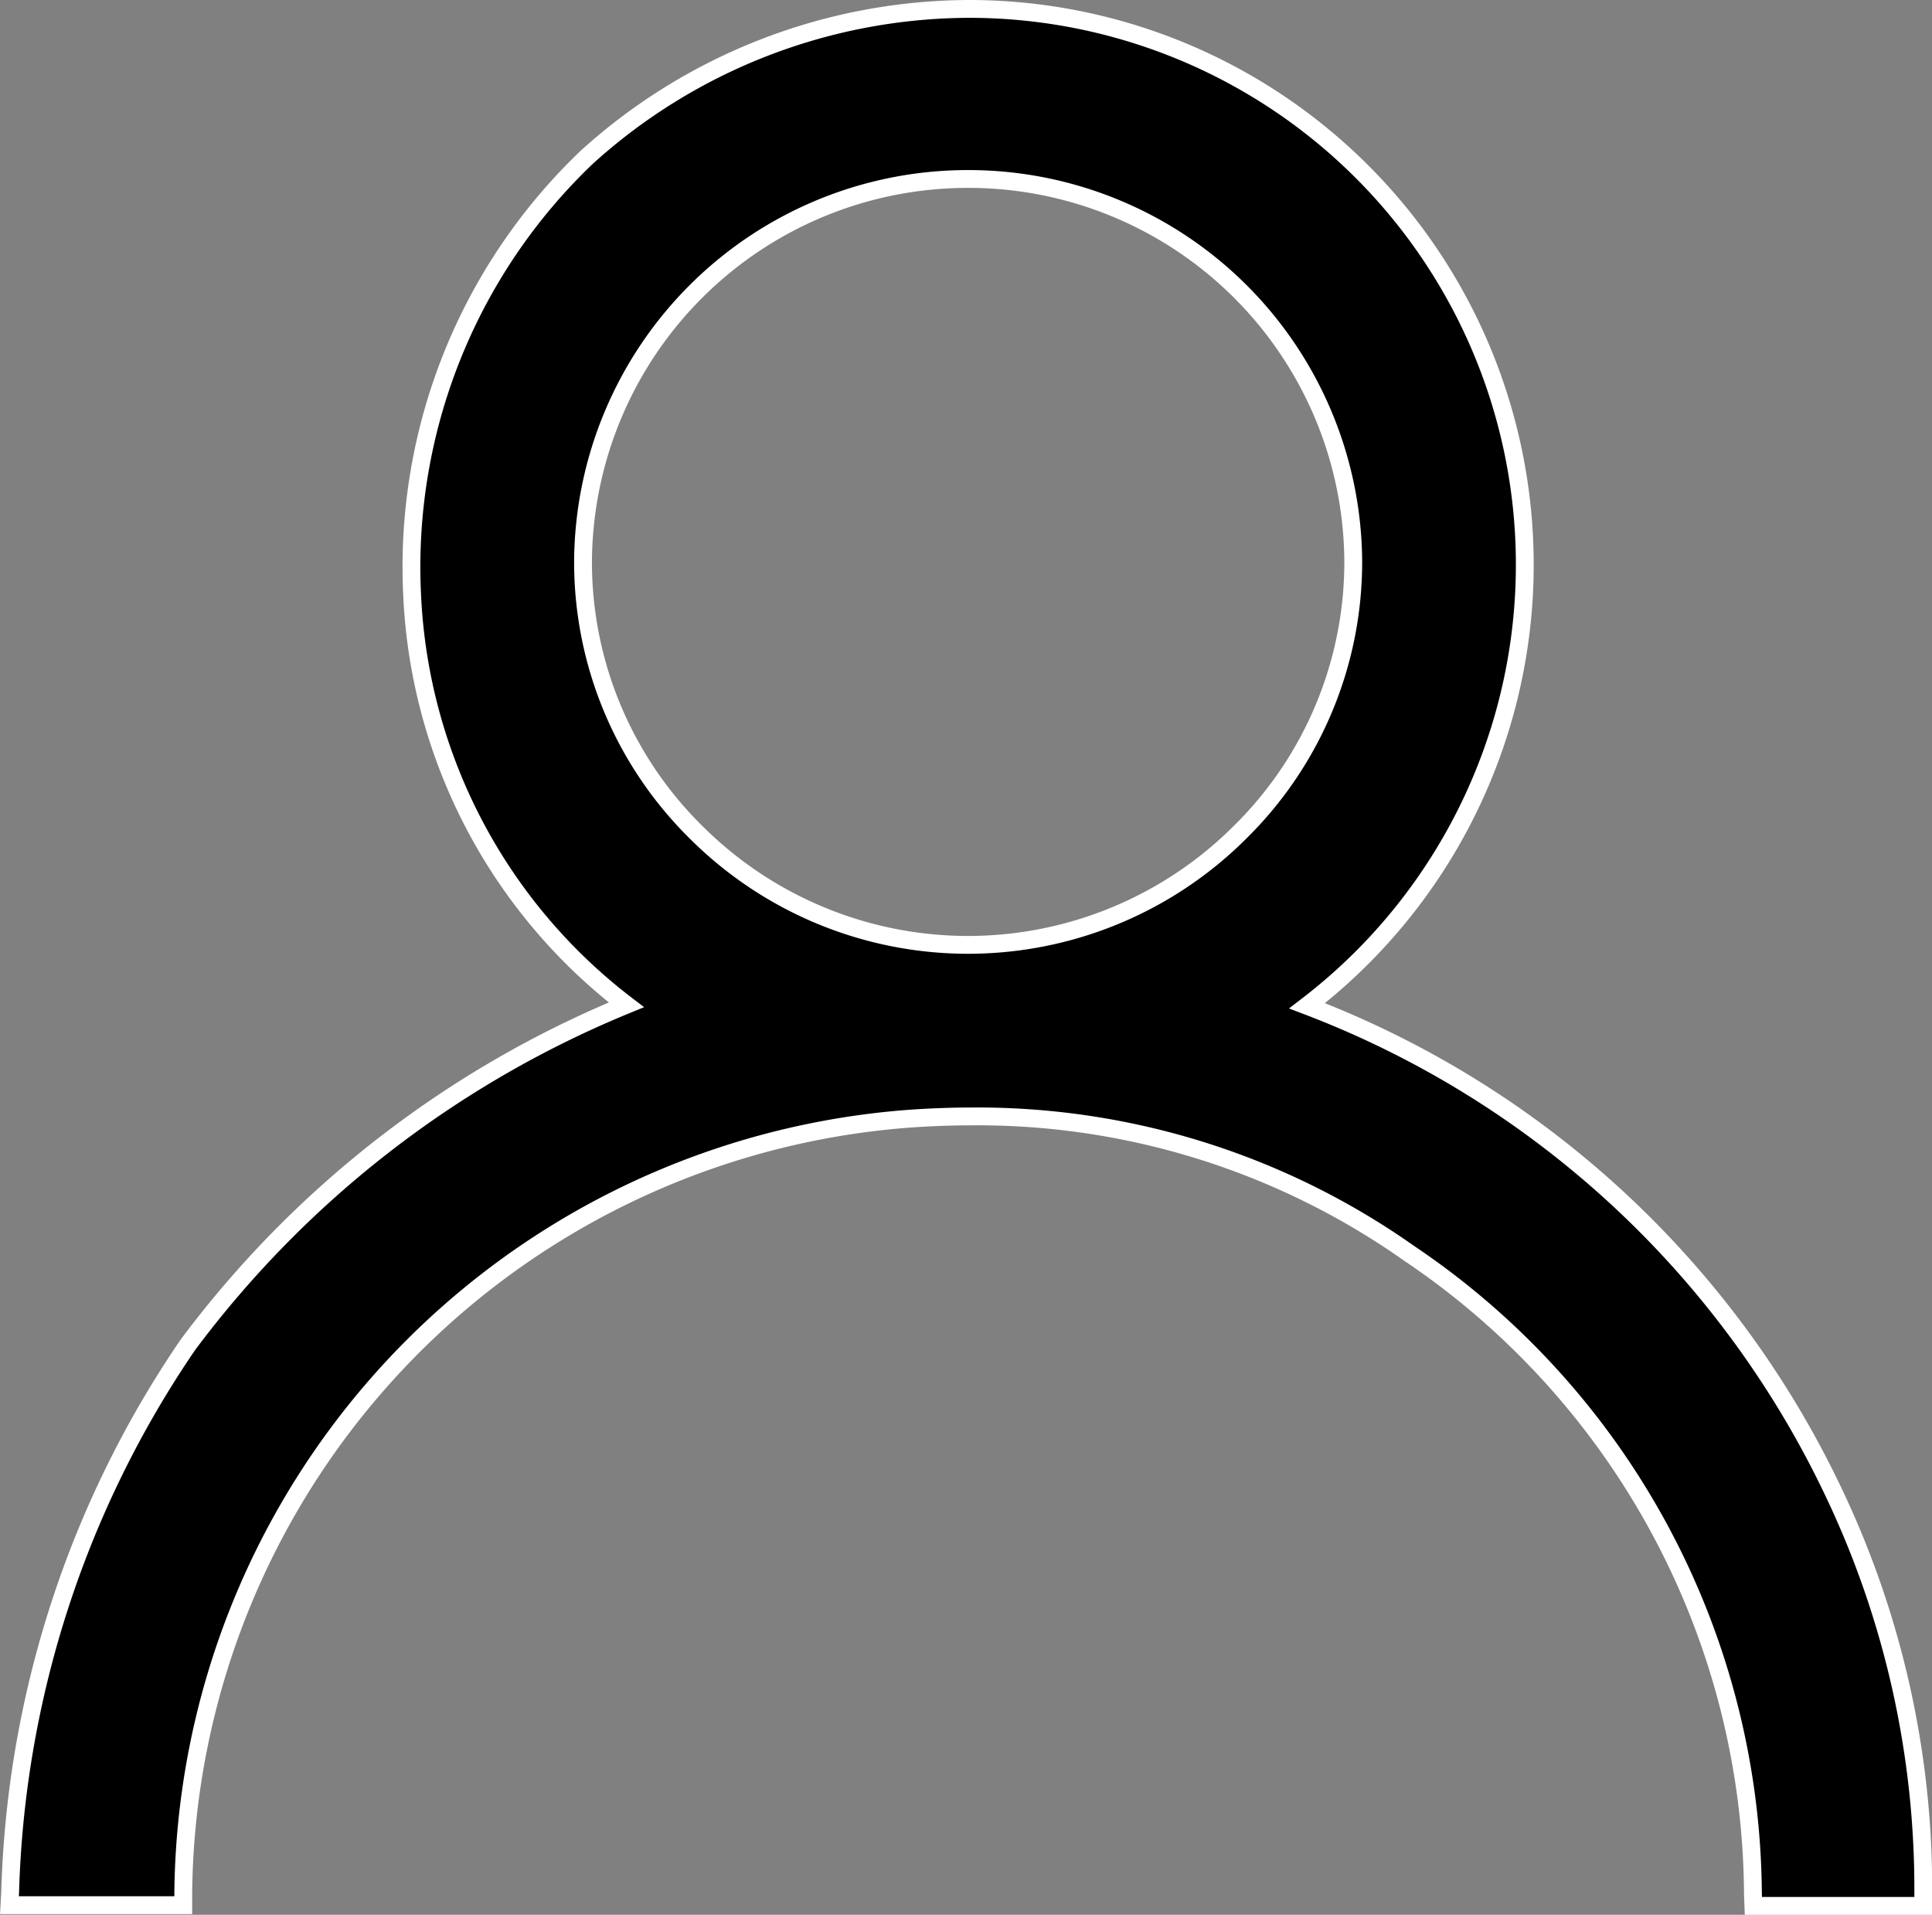
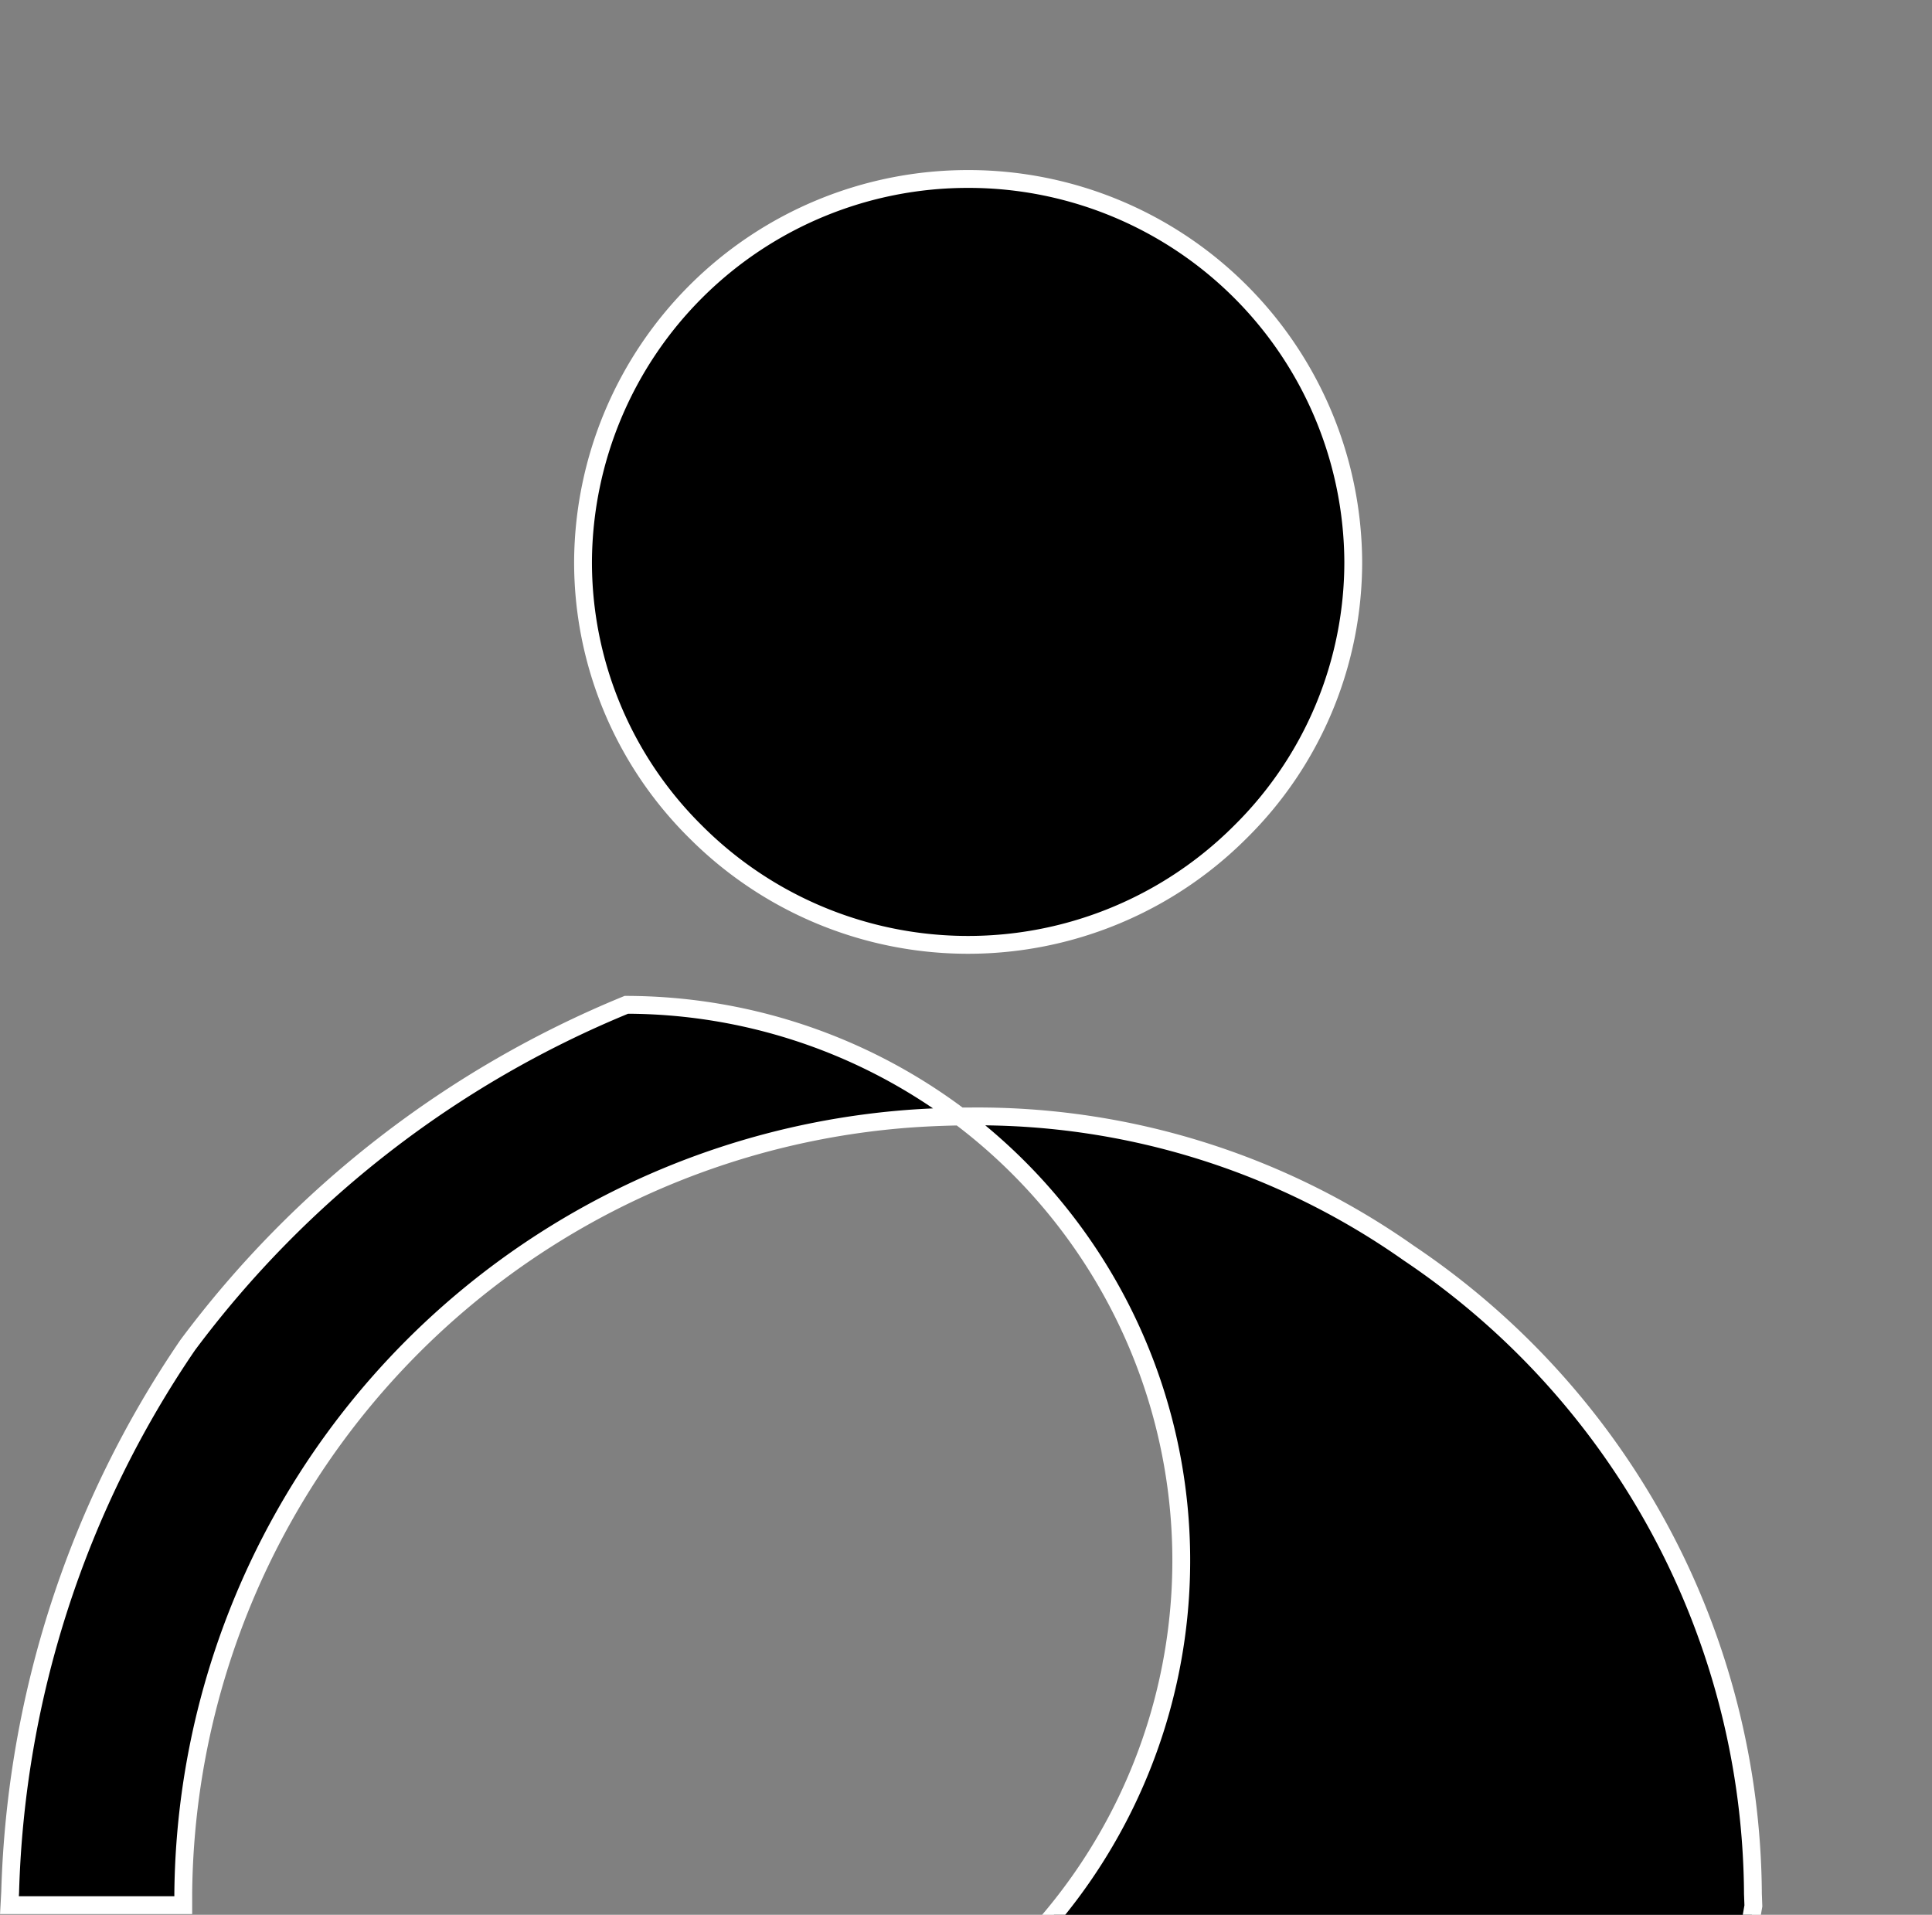
<svg xmlns="http://www.w3.org/2000/svg" width="21.675" height="21.482" viewBox="0 0 21.675 21.482">
  <rect x="0" y="0" width="21.675" height="21.482" fill="#808080" stroke="none" />
-   <path id="Account" d="M19.565,21.282l-.005-.134A8.72,8.72,0,0,0,15.7,13.959a8.4,8.4,0,0,0-4.9-1.534c-.219,0-.445.008-.668.023a8.8,8.8,0,0,0-8.182,8.69l0,.136H0l.008-.147A11.455,11.455,0,0,1,2,14.99a11.651,11.651,0,0,1,4.921-3.817A6.133,6.133,0,0,1,4.517,6.559,6.352,6.352,0,0,1,6.476,1.665,6.414,6.414,0,0,1,10.775,0a6.235,6.235,0,0,1,3.783,11.184,10.781,10.781,0,0,1,5.9,5.443,10.332,10.332,0,0,1,1.013,4.516v.139ZM6.435,6.19A4.255,4.255,0,0,0,7.7,9.234a4.317,4.317,0,0,0,6.109,0A4.254,4.254,0,0,0,15.076,6.2a4.317,4.317,0,0,0-4.3-4.292h-.022A4.317,4.317,0,0,0,6.435,6.19Z" transform="translate(0.106 0.1)" stroke="#fff" stroke-width="0.2" />
+   <path id="Account" d="M19.565,21.282l-.005-.134A8.72,8.72,0,0,0,15.7,13.959a8.4,8.4,0,0,0-4.9-1.534c-.219,0-.445.008-.668.023a8.8,8.8,0,0,0-8.182,8.69l0,.136H0l.008-.147A11.455,11.455,0,0,1,2,14.99a11.651,11.651,0,0,1,4.921-3.817a6.235,6.235,0,0,1,3.783,11.184,10.781,10.781,0,0,1,5.9,5.443,10.332,10.332,0,0,1,1.013,4.516v.139ZM6.435,6.19A4.255,4.255,0,0,0,7.7,9.234a4.317,4.317,0,0,0,6.109,0A4.254,4.254,0,0,0,15.076,6.2a4.317,4.317,0,0,0-4.3-4.292h-.022A4.317,4.317,0,0,0,6.435,6.19Z" transform="translate(0.106 0.1)" stroke="#fff" stroke-width="0.2" />
</svg>